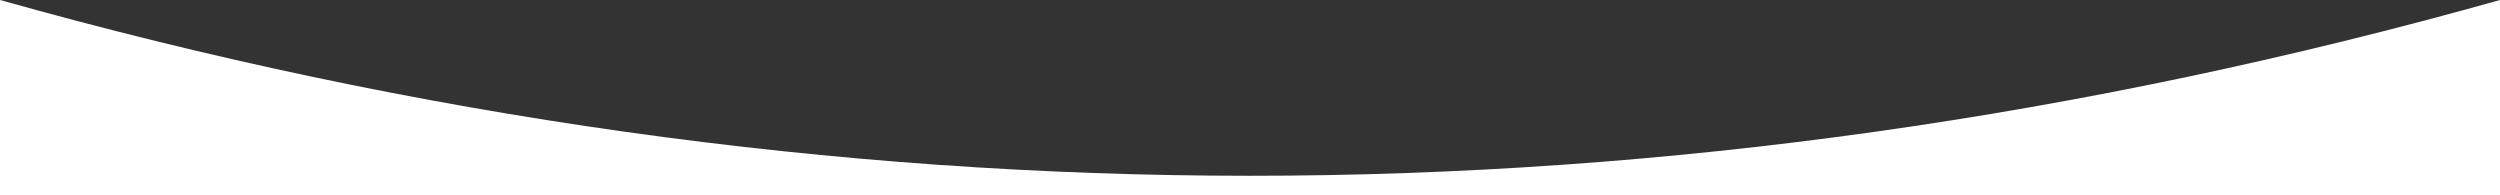
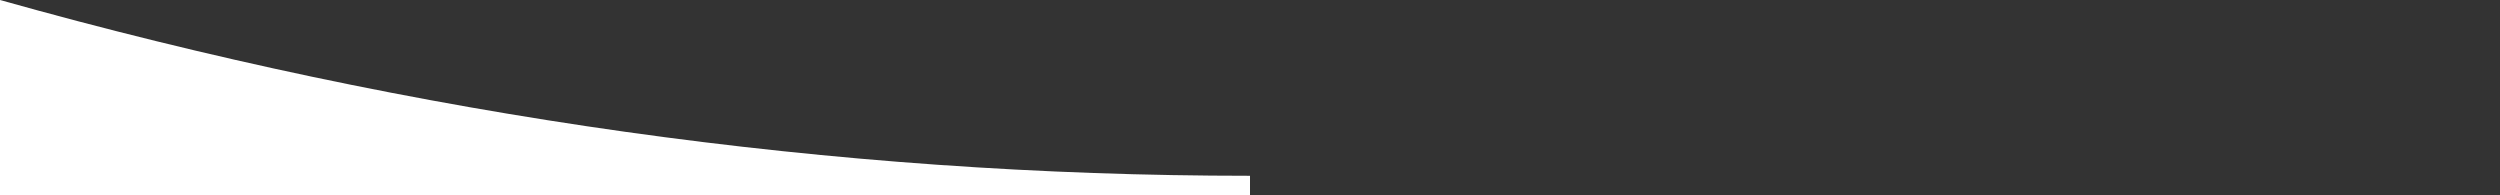
<svg xmlns="http://www.w3.org/2000/svg" width="1920" height="150" viewBox="0 0 1920 150" fill="none">
  <rect x="0" y="0" width="1920" height="150" fill="#333333" stroke="none" />
-   <path fill-rule="evenodd" clip-rule="evenodd" d="M0 0C320.42 90 640.42 135 960 135C1279.58 135 1599.58 90 1920 0V150H0V0Z" fill="white" />
+   <path fill-rule="evenodd" clip-rule="evenodd" d="M0 0C320.42 90 640.42 135 960 135V150H0V0Z" fill="white" />
</svg>